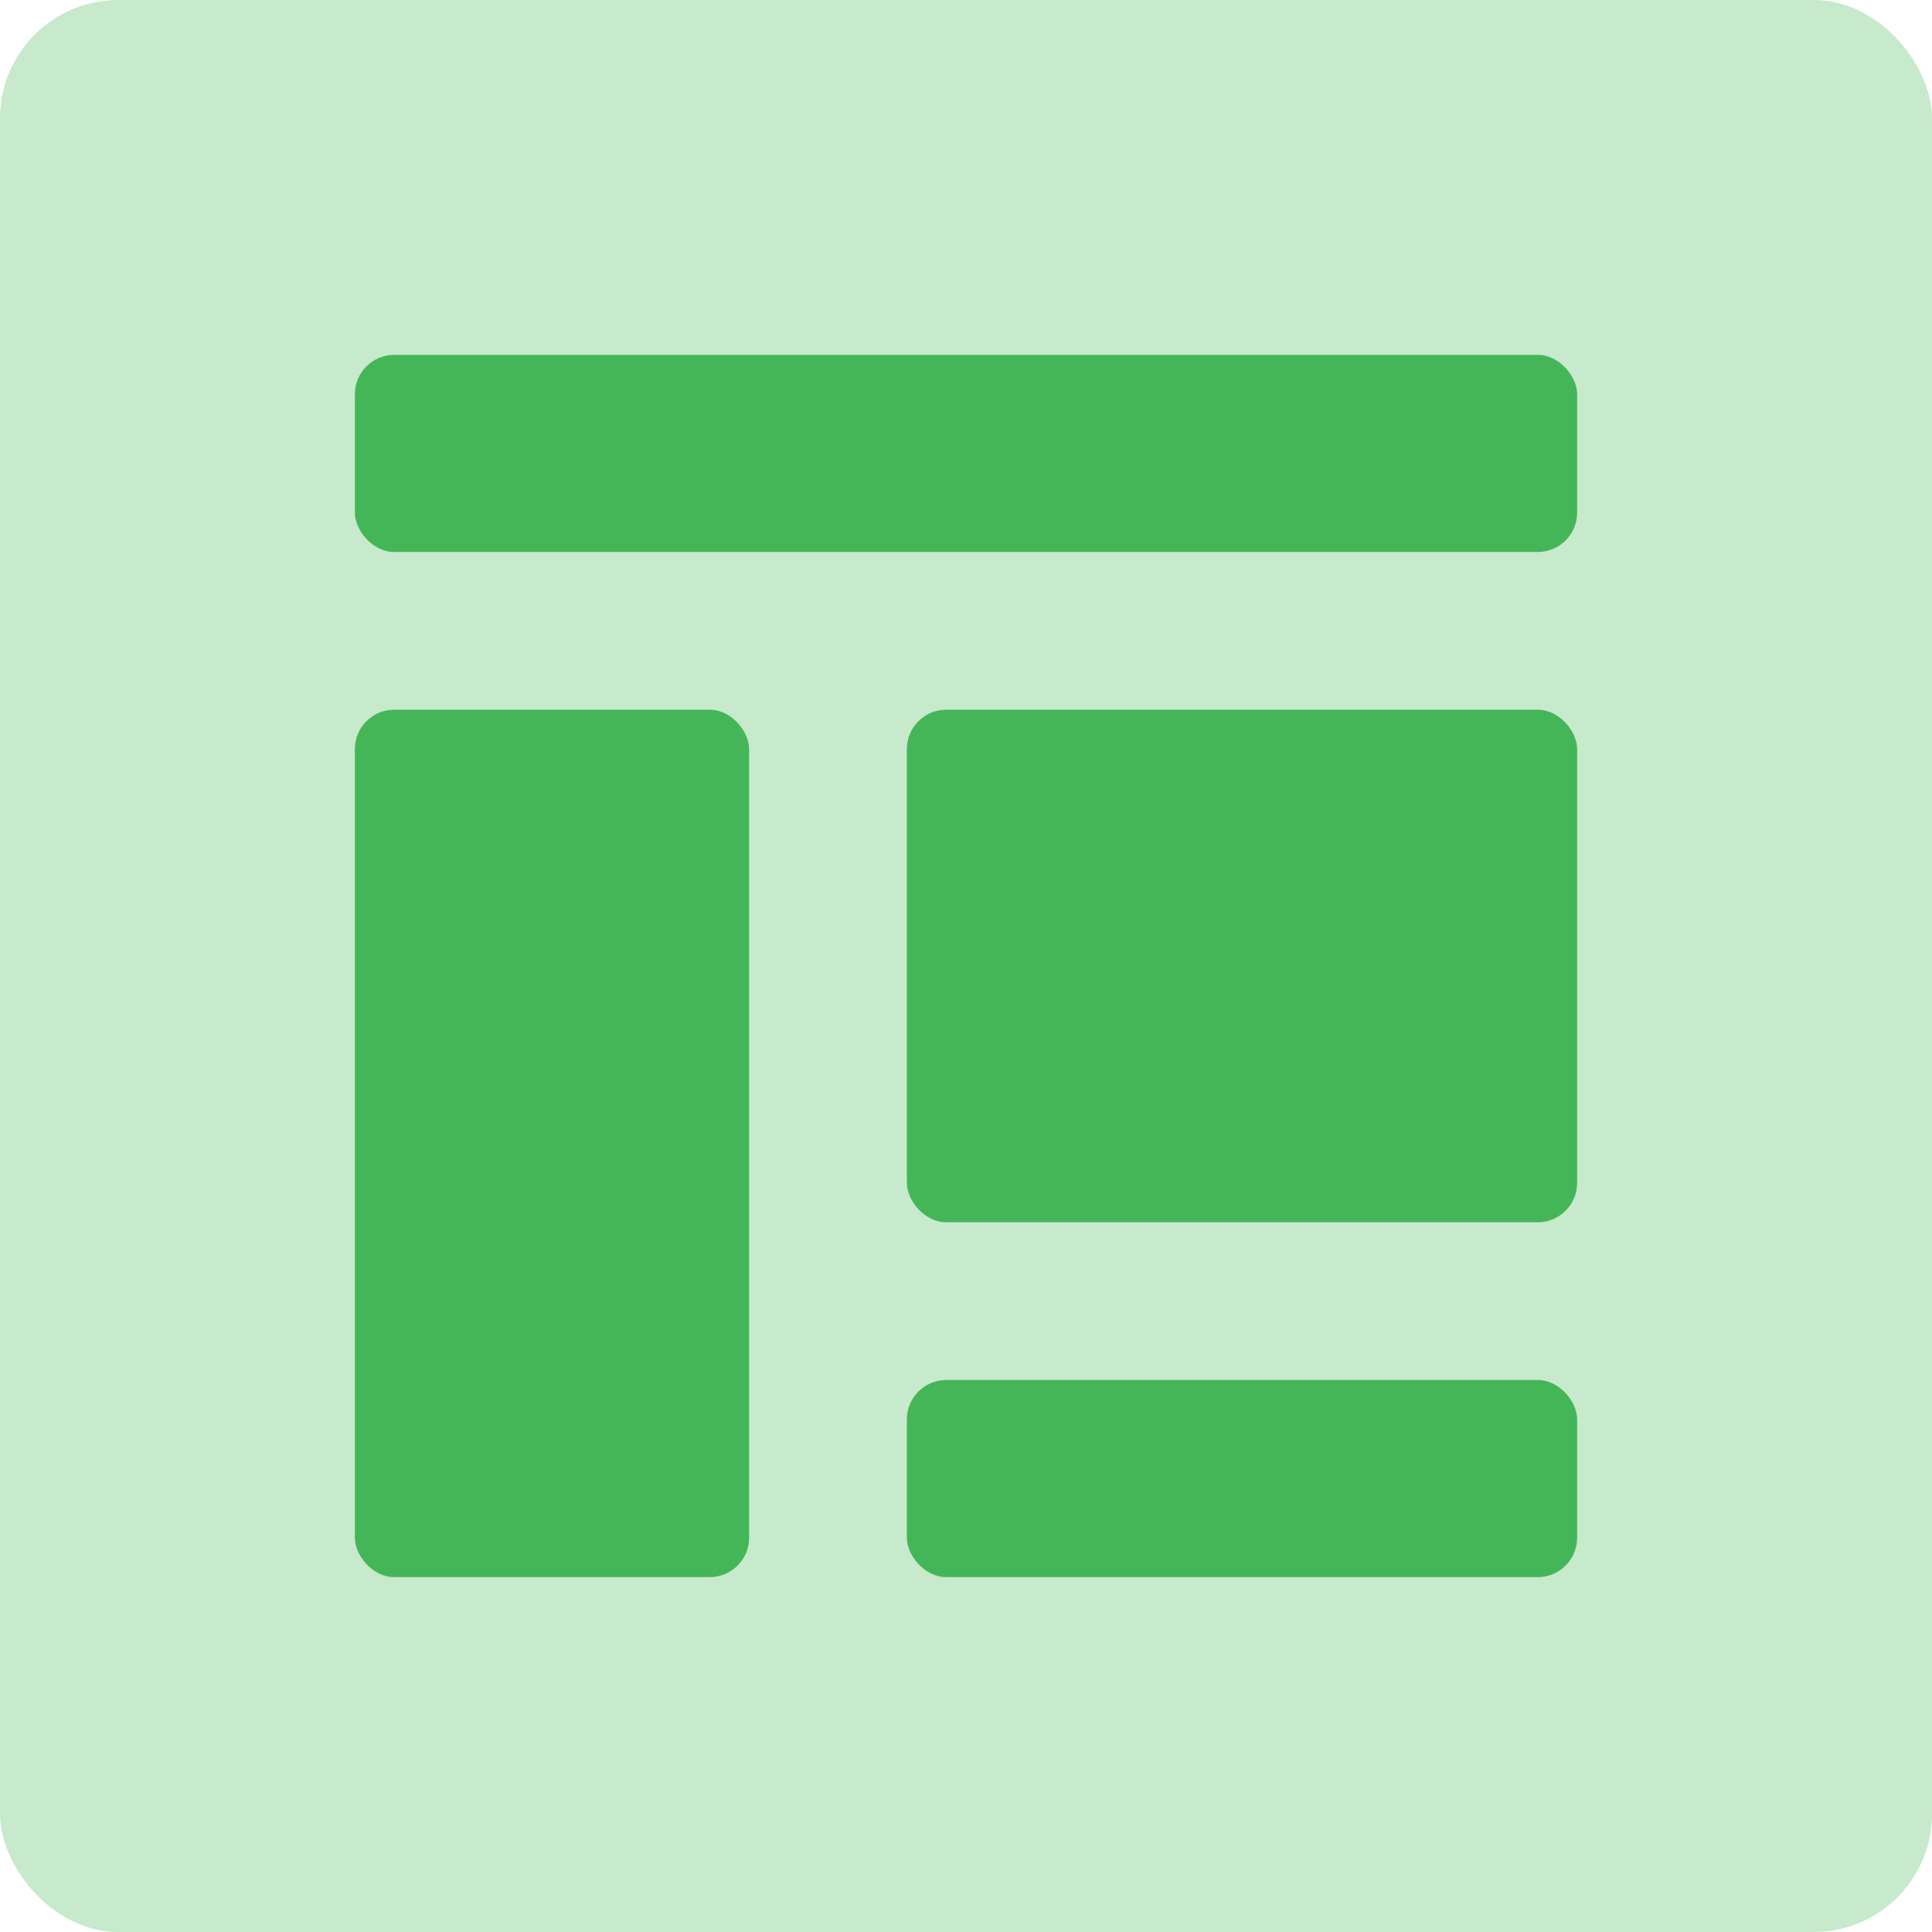
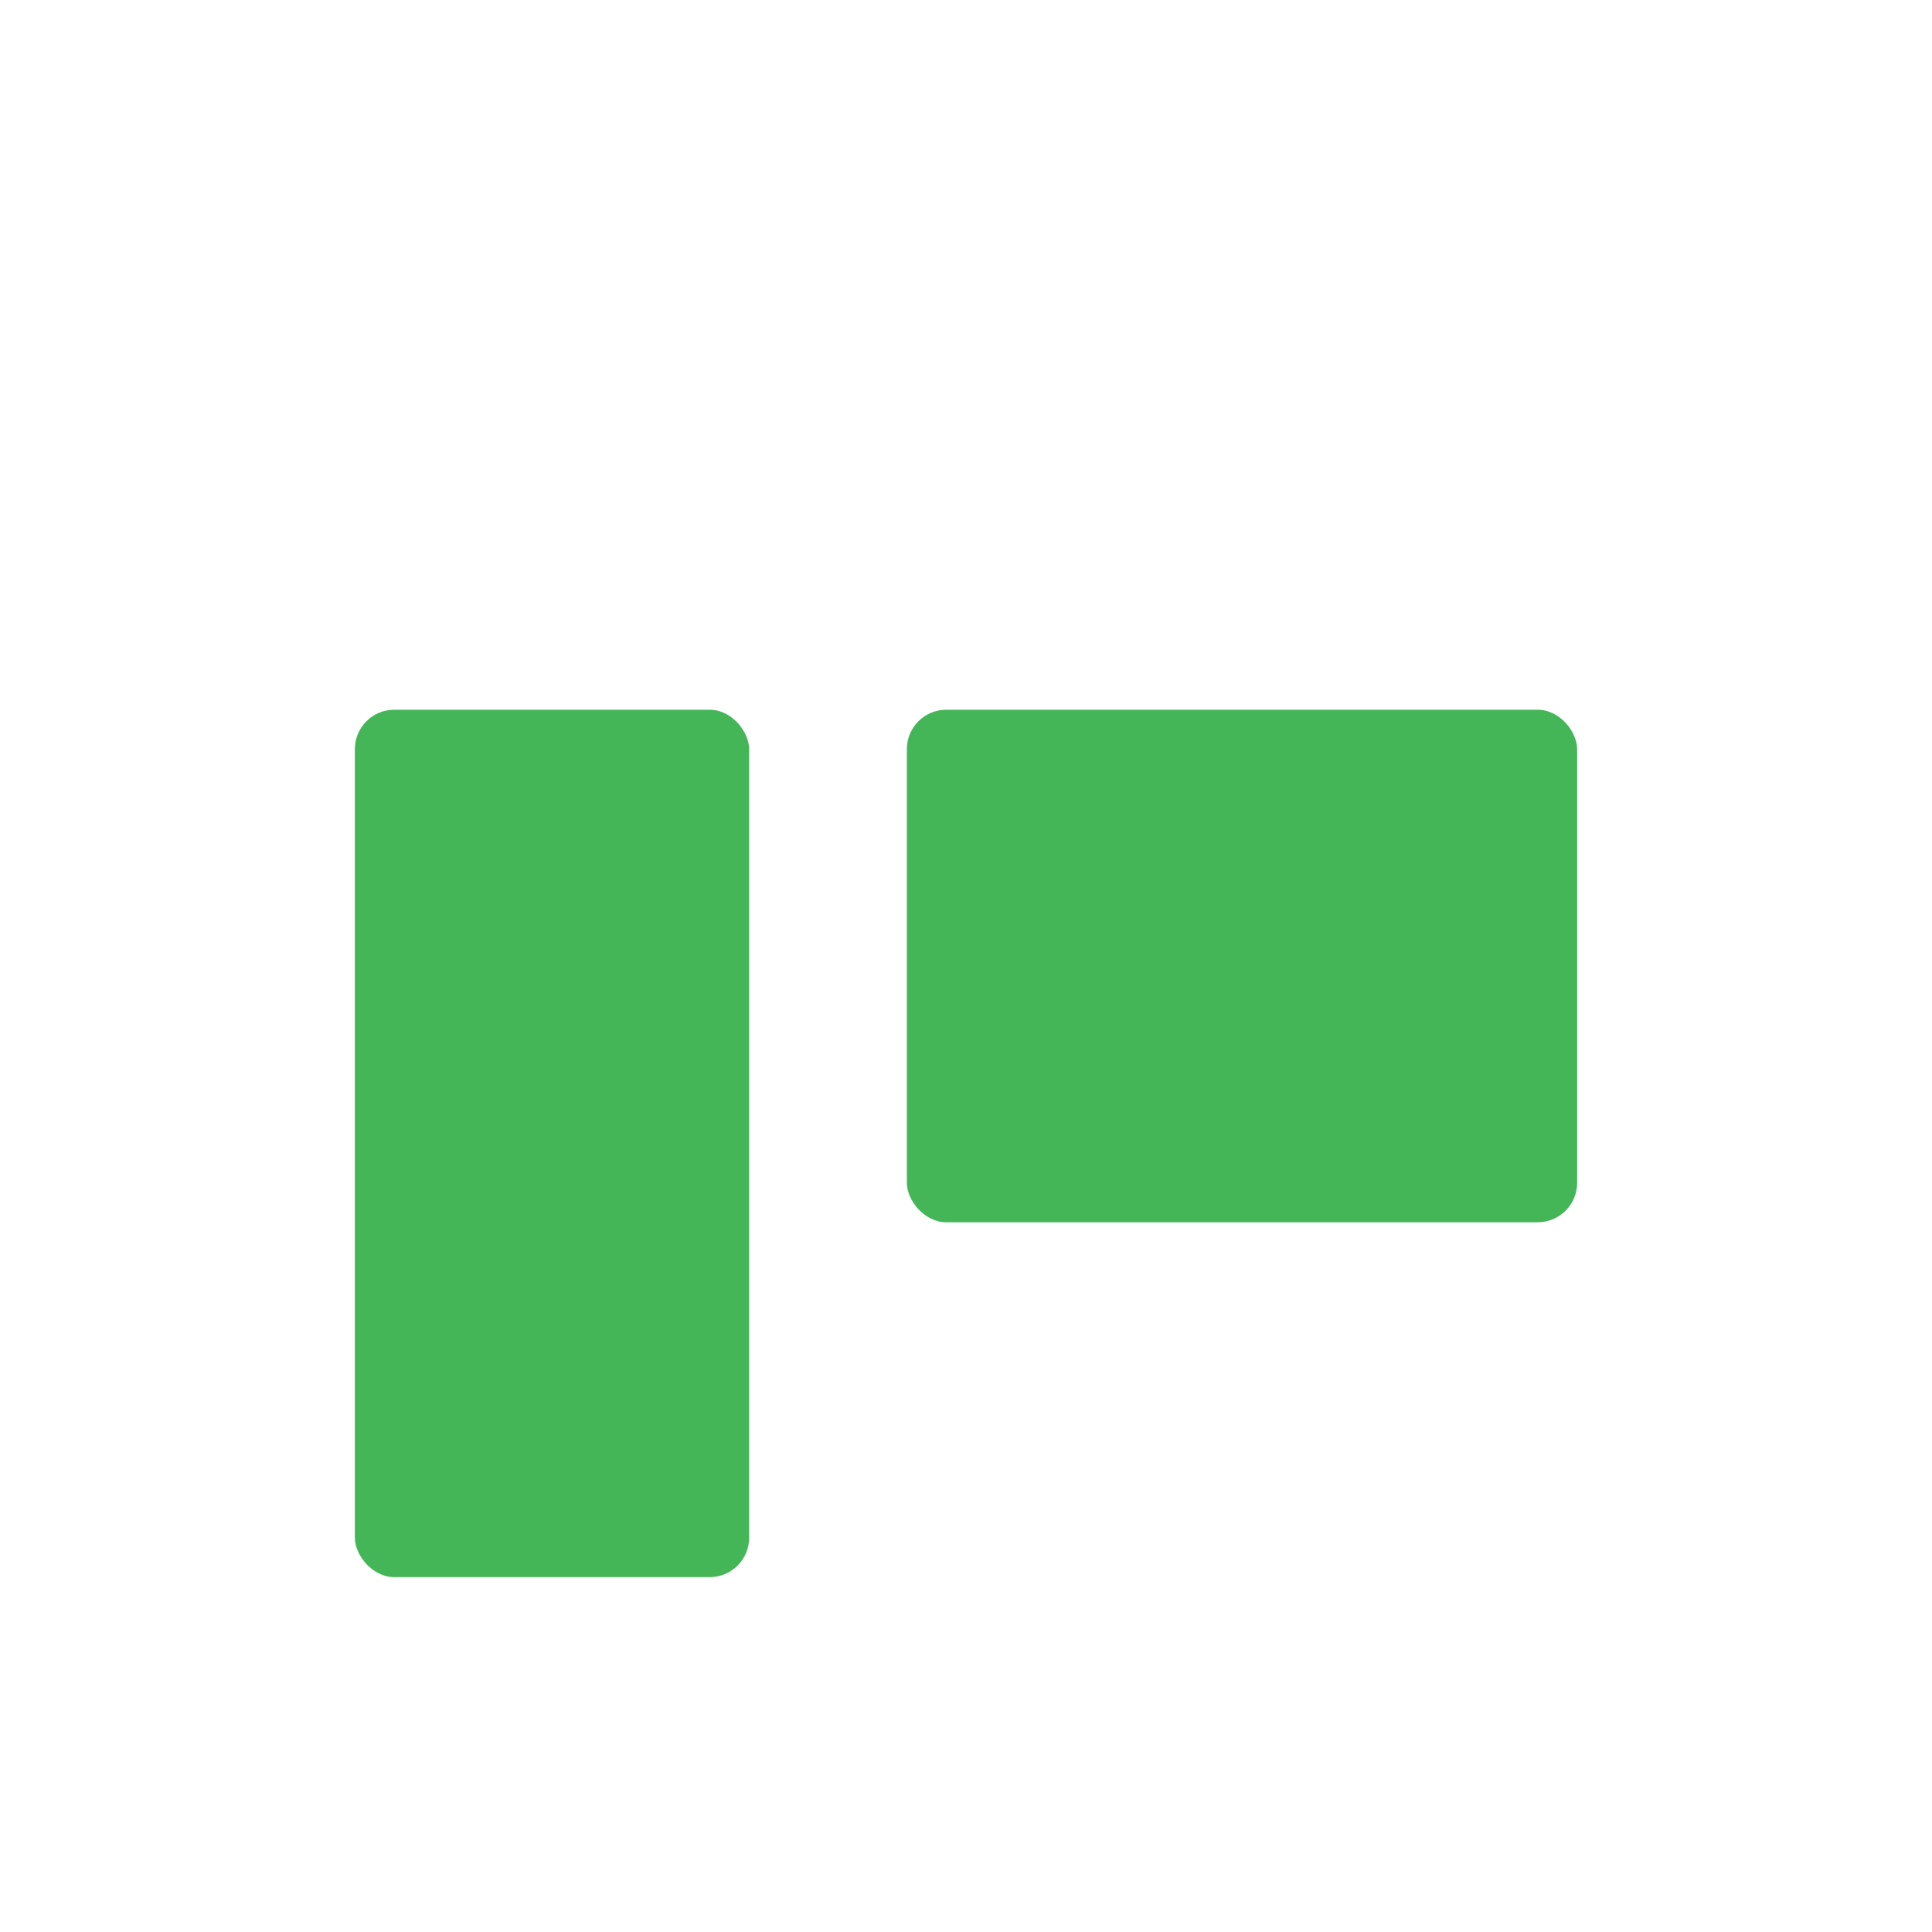
<svg xmlns="http://www.w3.org/2000/svg" xmlns:xlink="http://www.w3.org/1999/xlink" width="49px" height="49px" viewBox="0 0 49 49">
  <title>UI/UX</title>
  <desc>Created with Sketch.</desc>
  <defs>
-     <rect id="path-1" x="1045" y="2749" width="295" height="295" rx="10" />
    <filter x="-10.2%" y="-10.2%" width="120.3%" height="120.3%" filterUnits="objectBoundingBox" id="filter-2">
      <feOffset dx="0" dy="0" in="SourceAlpha" result="shadowOffsetOuter1" />
      <feGaussianBlur stdDeviation="10" in="shadowOffsetOuter1" result="shadowBlurOuter1" />
      <feColorMatrix values="0 0 0 0 0.608 0 0 0 0 0.635 0 0 0 0 0.675 0 0 0 0.5 0" type="matrix" in="shadowBlurOuter1" />
    </filter>
  </defs>
  <g id="Page-1" stroke="none" stroke-width="1" fill="none" fill-rule="evenodd">
    <g id="01.-Home-page-Desktop-HD" transform="translate(-1070, -2774)">
      <g id="Rectangle-Copy-6">
        <use fill="black" fill-opacity="1" filter="url(#filter-2)" xlink:href="#path-1" />
        <use fill="#FFFFFF" fill-rule="evenodd" xlink:href="#path-1" />
      </g>
      <g id="UI/UX" transform="translate(1070, 2774)">
-         <rect id="Rectangle-5-Copy-5" fill="#C7E9CC" x="0" y="0" width="49" height="49" rx="3" />
        <g id="Group-15-Copy" transform="translate(9, 9)" fill="#45B658">
-           <rect id="Rectangle-5-Copy" x="0" y="0" width="31" height="5" rx="1" />
          <rect id="Rectangle-5-Copy-6" x="0" y="9" width="10" height="22" rx="1" />
          <rect id="Rectangle-5-Copy-3" x="14" y="9" width="17" height="13" rx="1" />
-           <rect id="Rectangle-5-Copy-4" x="14" y="26" width="17" height="5" rx="1" />
        </g>
      </g>
    </g>
  </g>
</svg>